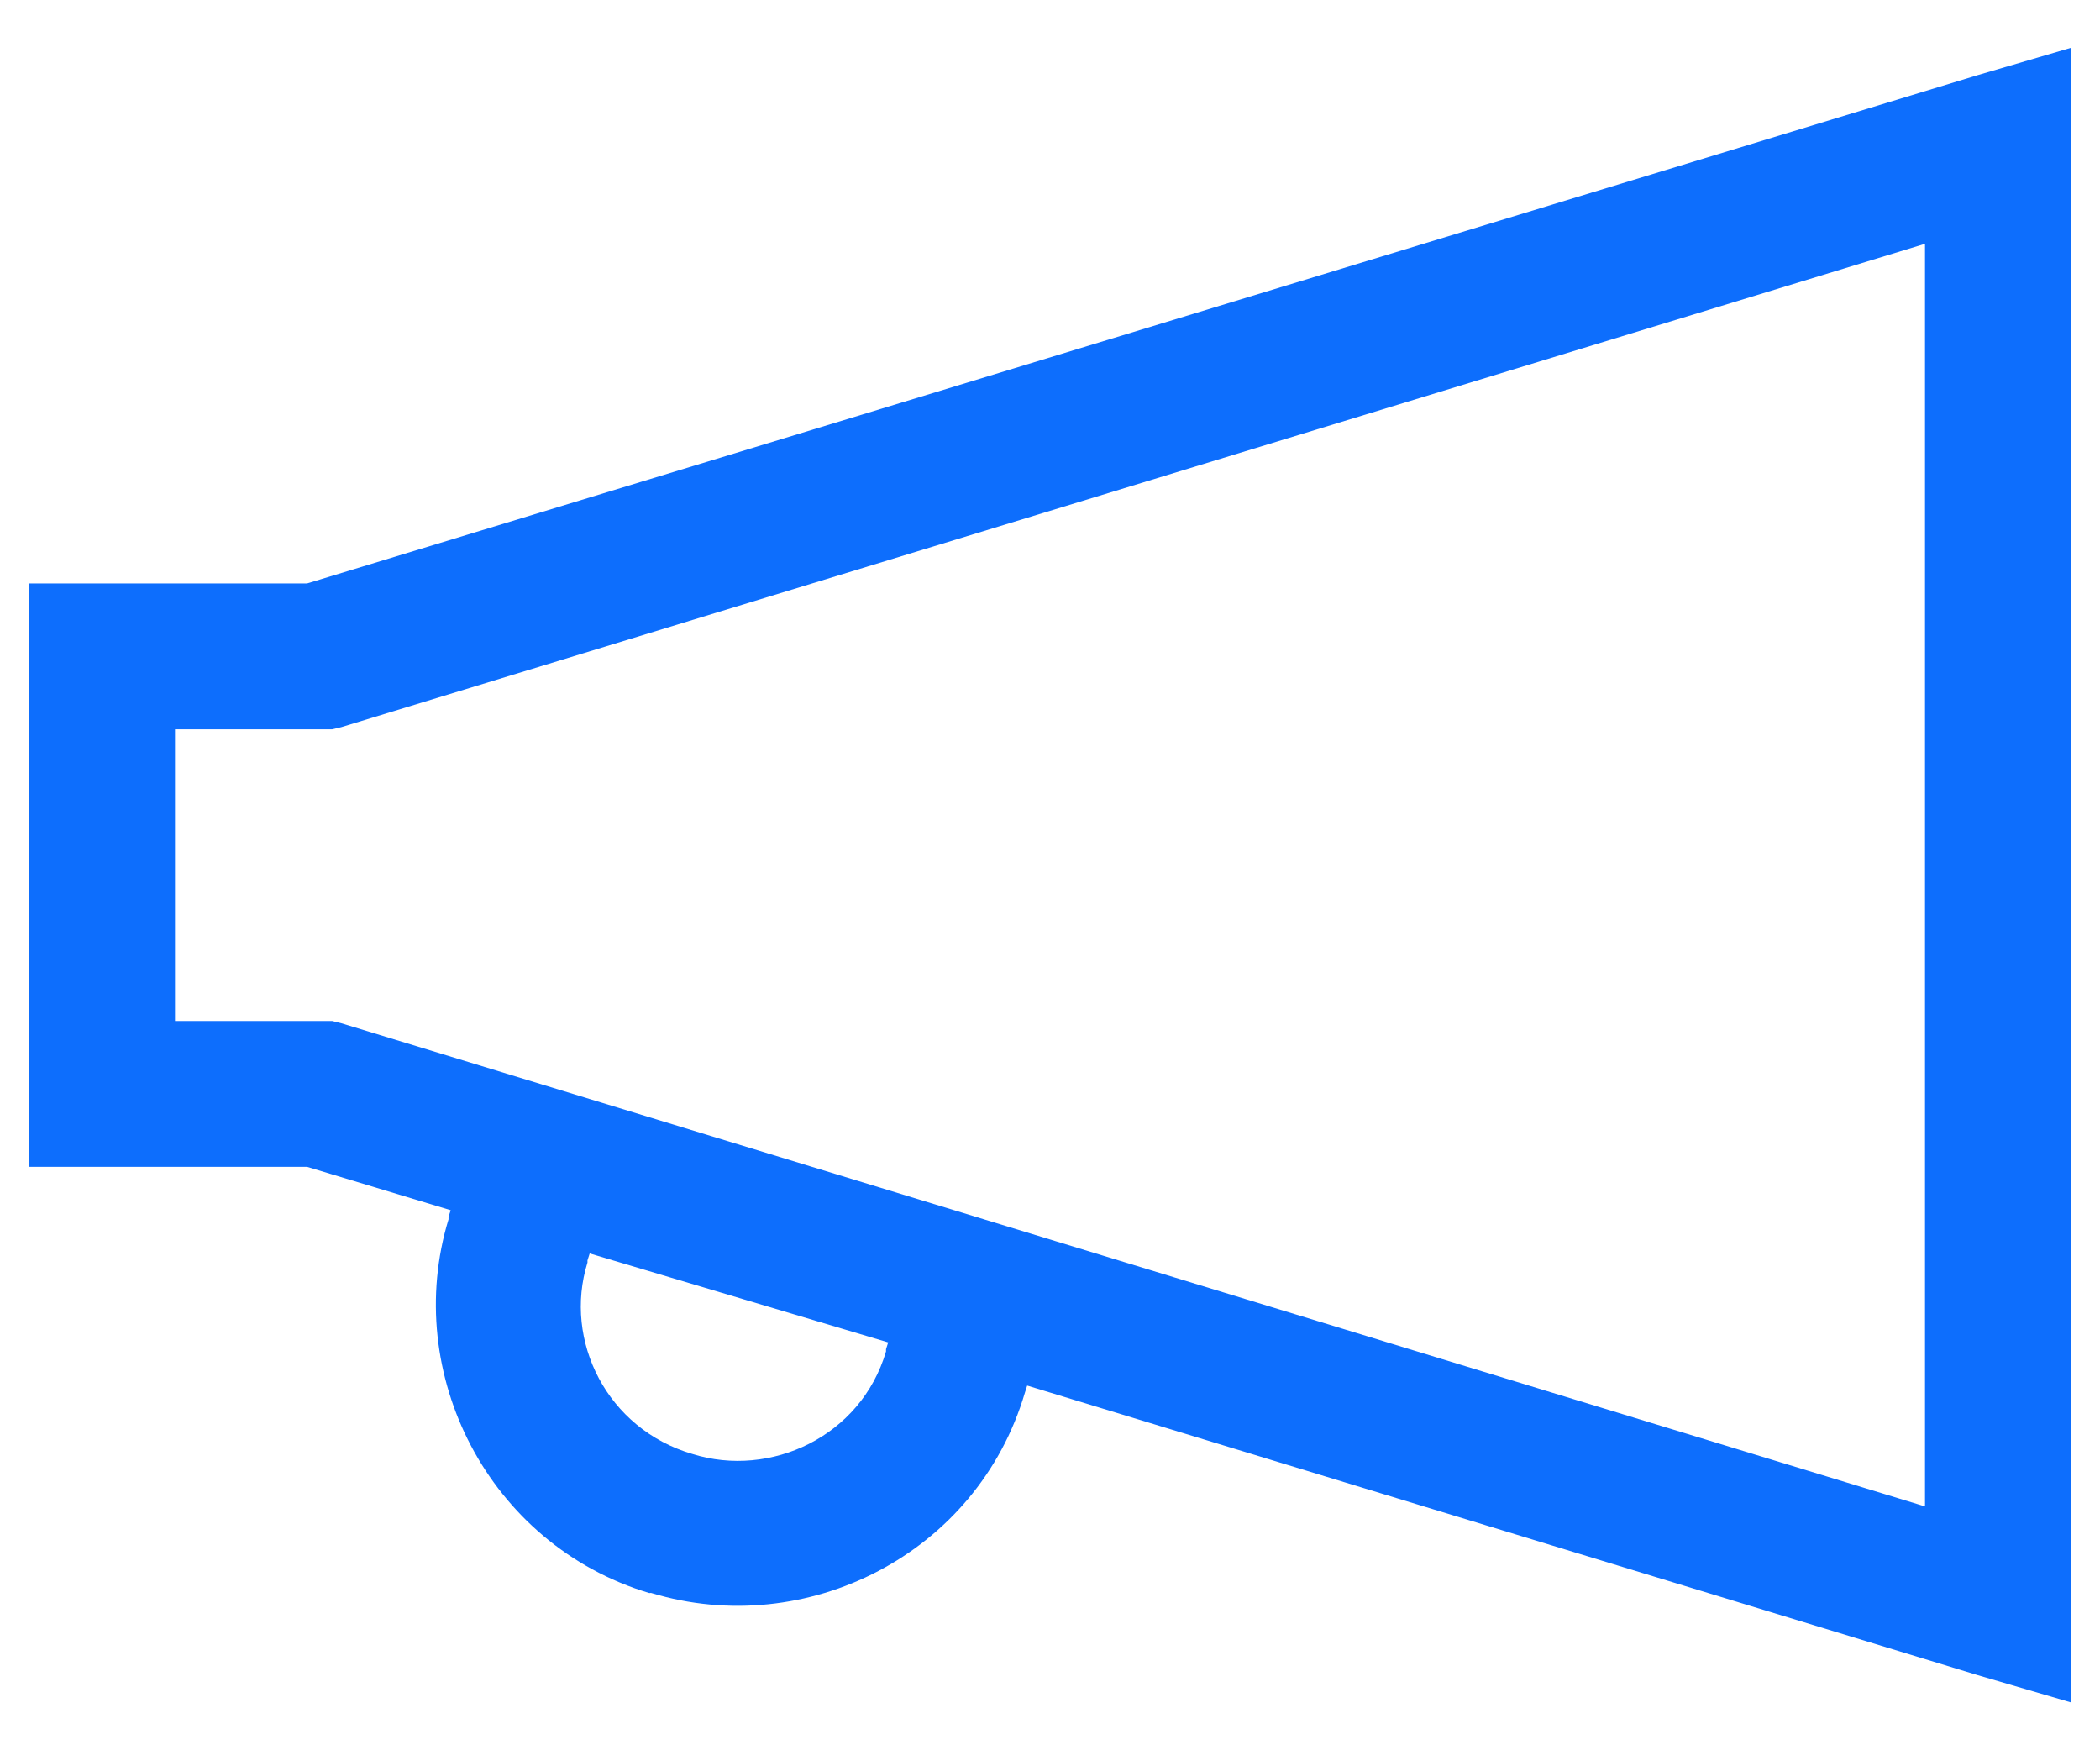
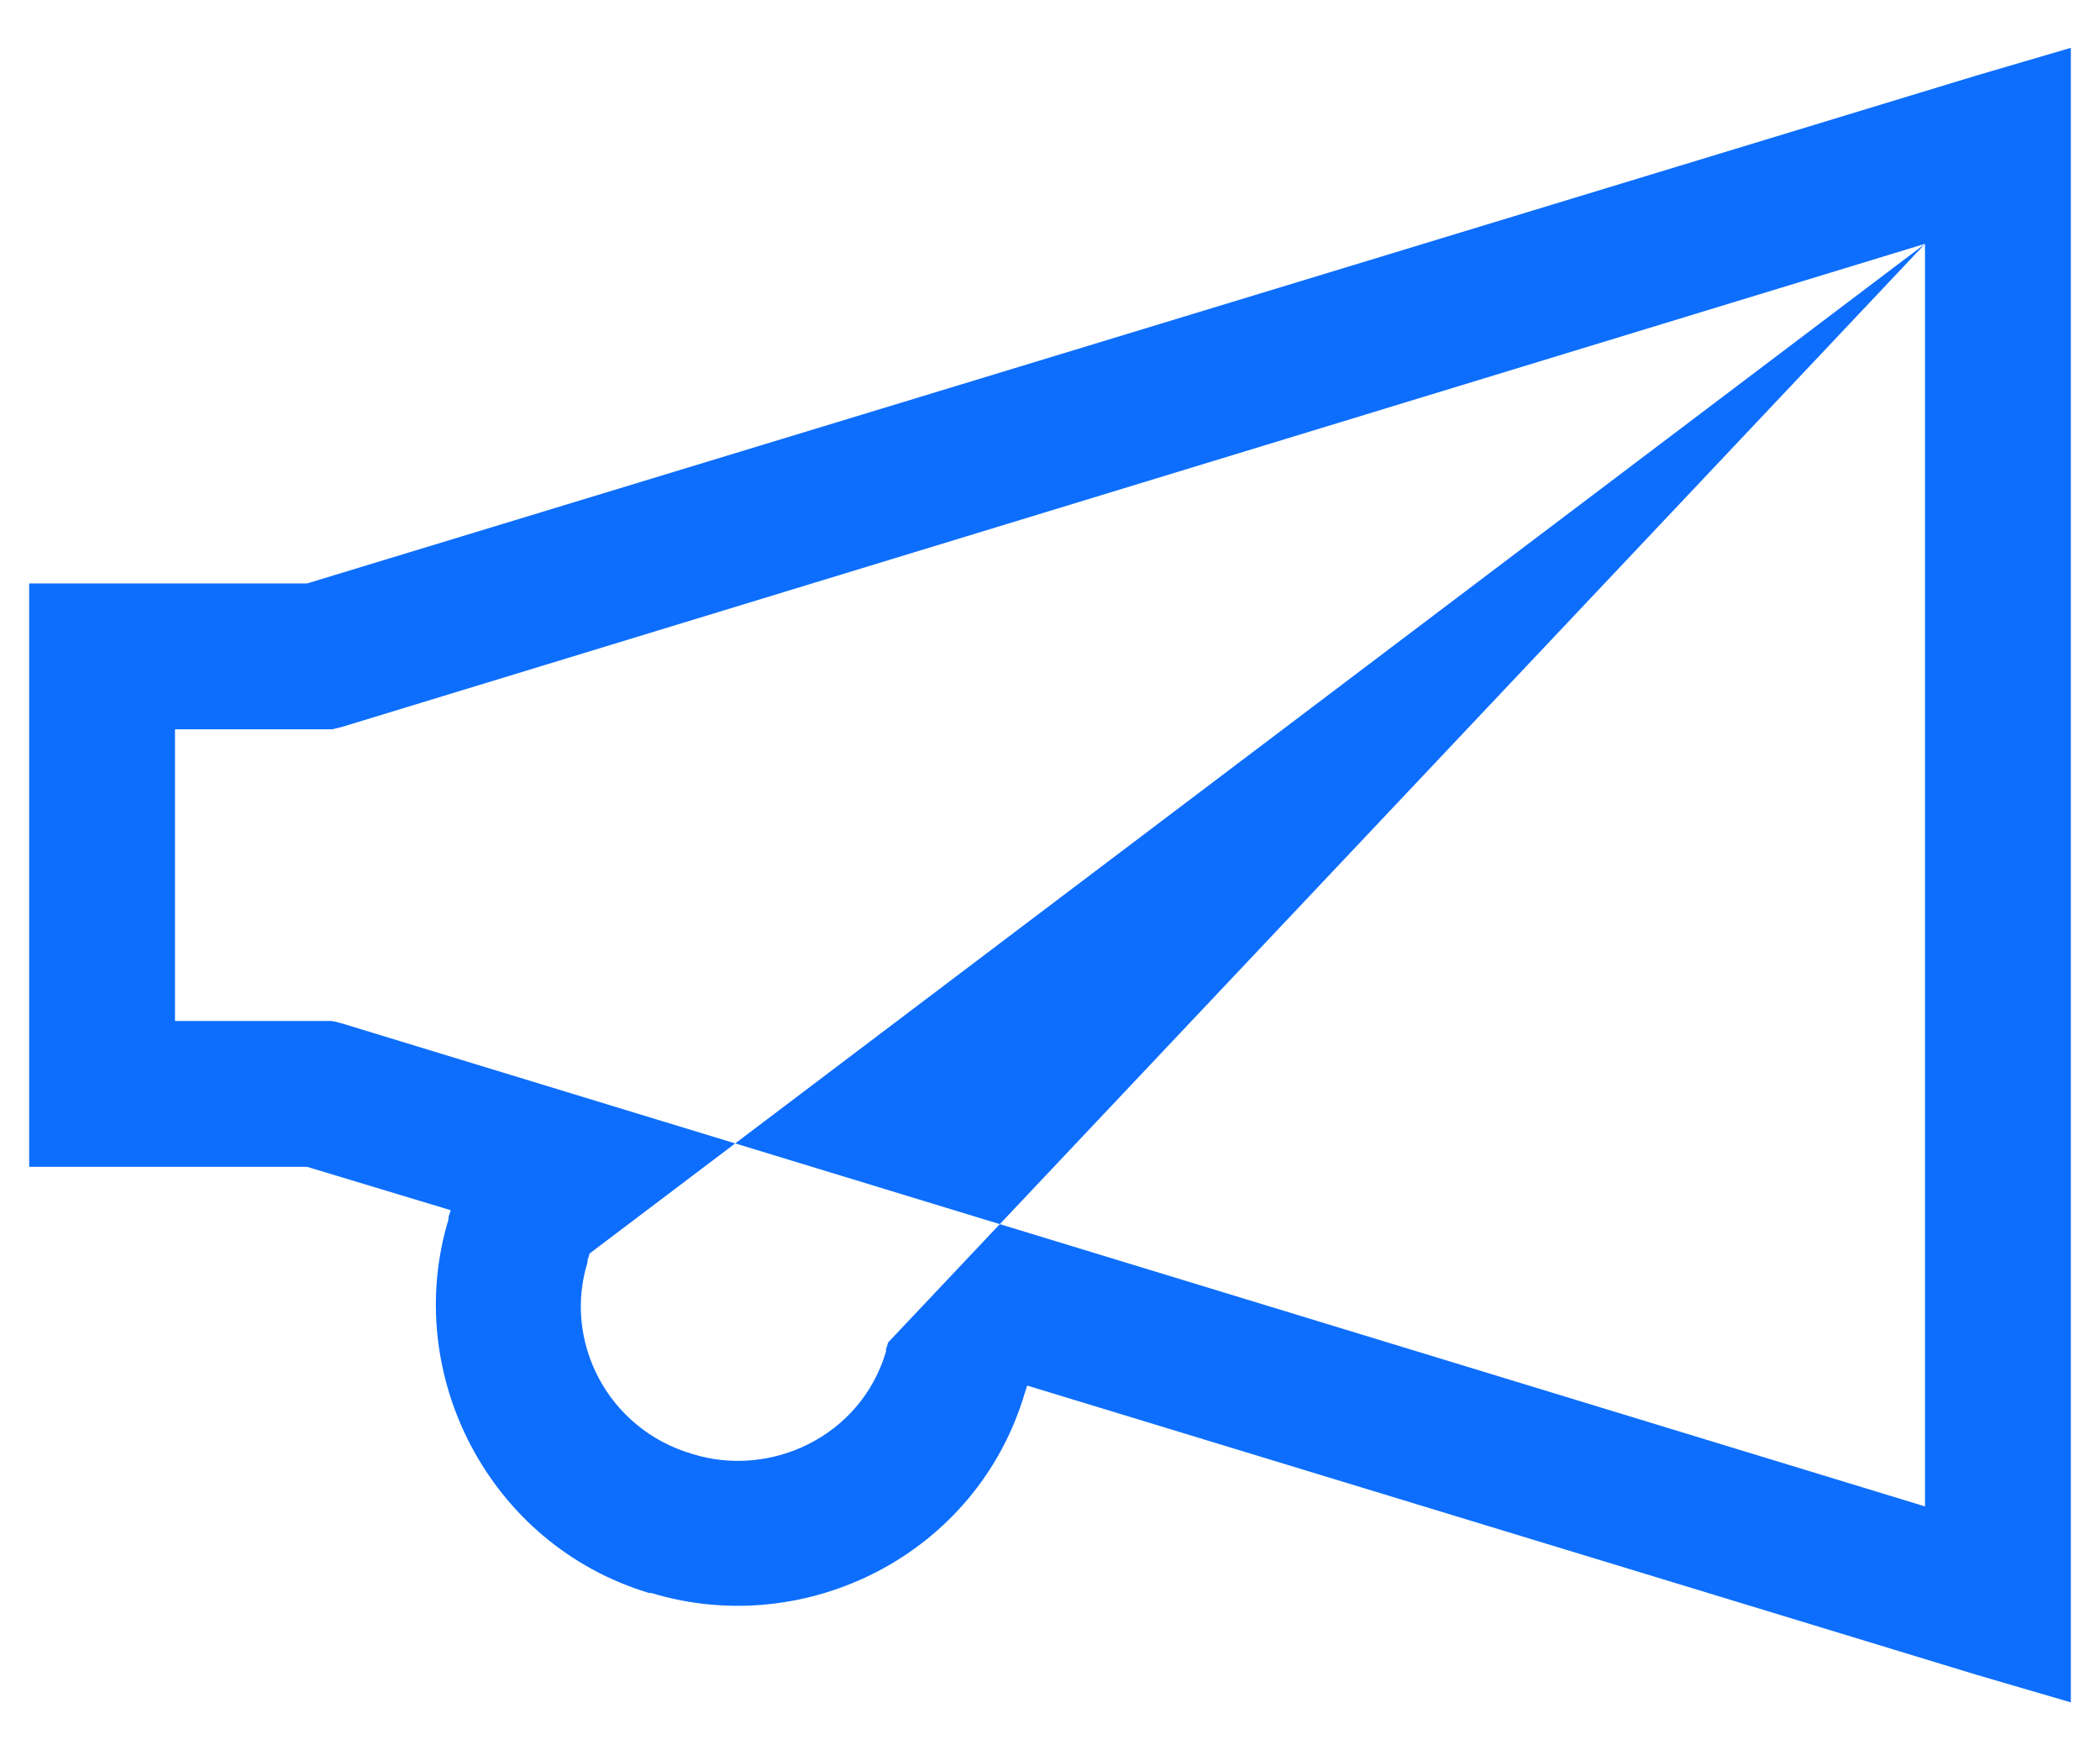
<svg xmlns="http://www.w3.org/2000/svg" width="36" height="30" viewBox="0 0 36 30" fill="none">
-   <path d="M35.5 0.82L33.9 1.289L5.265 10H0.5V20H5.266L7.726 20.743L7.689 20.859V20.899C6.886 23.539 8.373 26.474 11.126 27.304C11.139 27.308 11.154 27.3 11.164 27.304C13.818 28.11 16.755 26.641 17.571 23.866L17.609 23.749L33.9 28.711L35.5 29.179V0.82ZM33 4.18V25.82L5.85 17.538L5.696 17.5H3V12.5H5.695L5.851 12.463L33 4.179V4.18ZM10.109 21.484L15.226 23.009L15.189 23.125V23.163C14.759 24.625 13.206 25.34 11.869 24.921C10.406 24.493 9.654 22.979 10.071 21.64V21.603L10.109 21.484Z" fill="#0D6EFD" />
+   <path d="M35.5 0.82L33.9 1.289L5.265 10H0.5V20H5.266L7.726 20.743L7.689 20.859V20.899C6.886 23.539 8.373 26.474 11.126 27.304C11.139 27.308 11.154 27.3 11.164 27.304C13.818 28.11 16.755 26.641 17.571 23.866L17.609 23.749L33.9 28.711L35.5 29.179V0.82ZM33 4.18V25.82L5.85 17.538L5.696 17.5H3V12.5H5.695L5.851 12.463L33 4.179V4.18ZL15.226 23.009L15.189 23.125V23.163C14.759 24.625 13.206 25.34 11.869 24.921C10.406 24.493 9.654 22.979 10.071 21.64V21.603L10.109 21.484Z" fill="#0D6EFD" />
</svg>